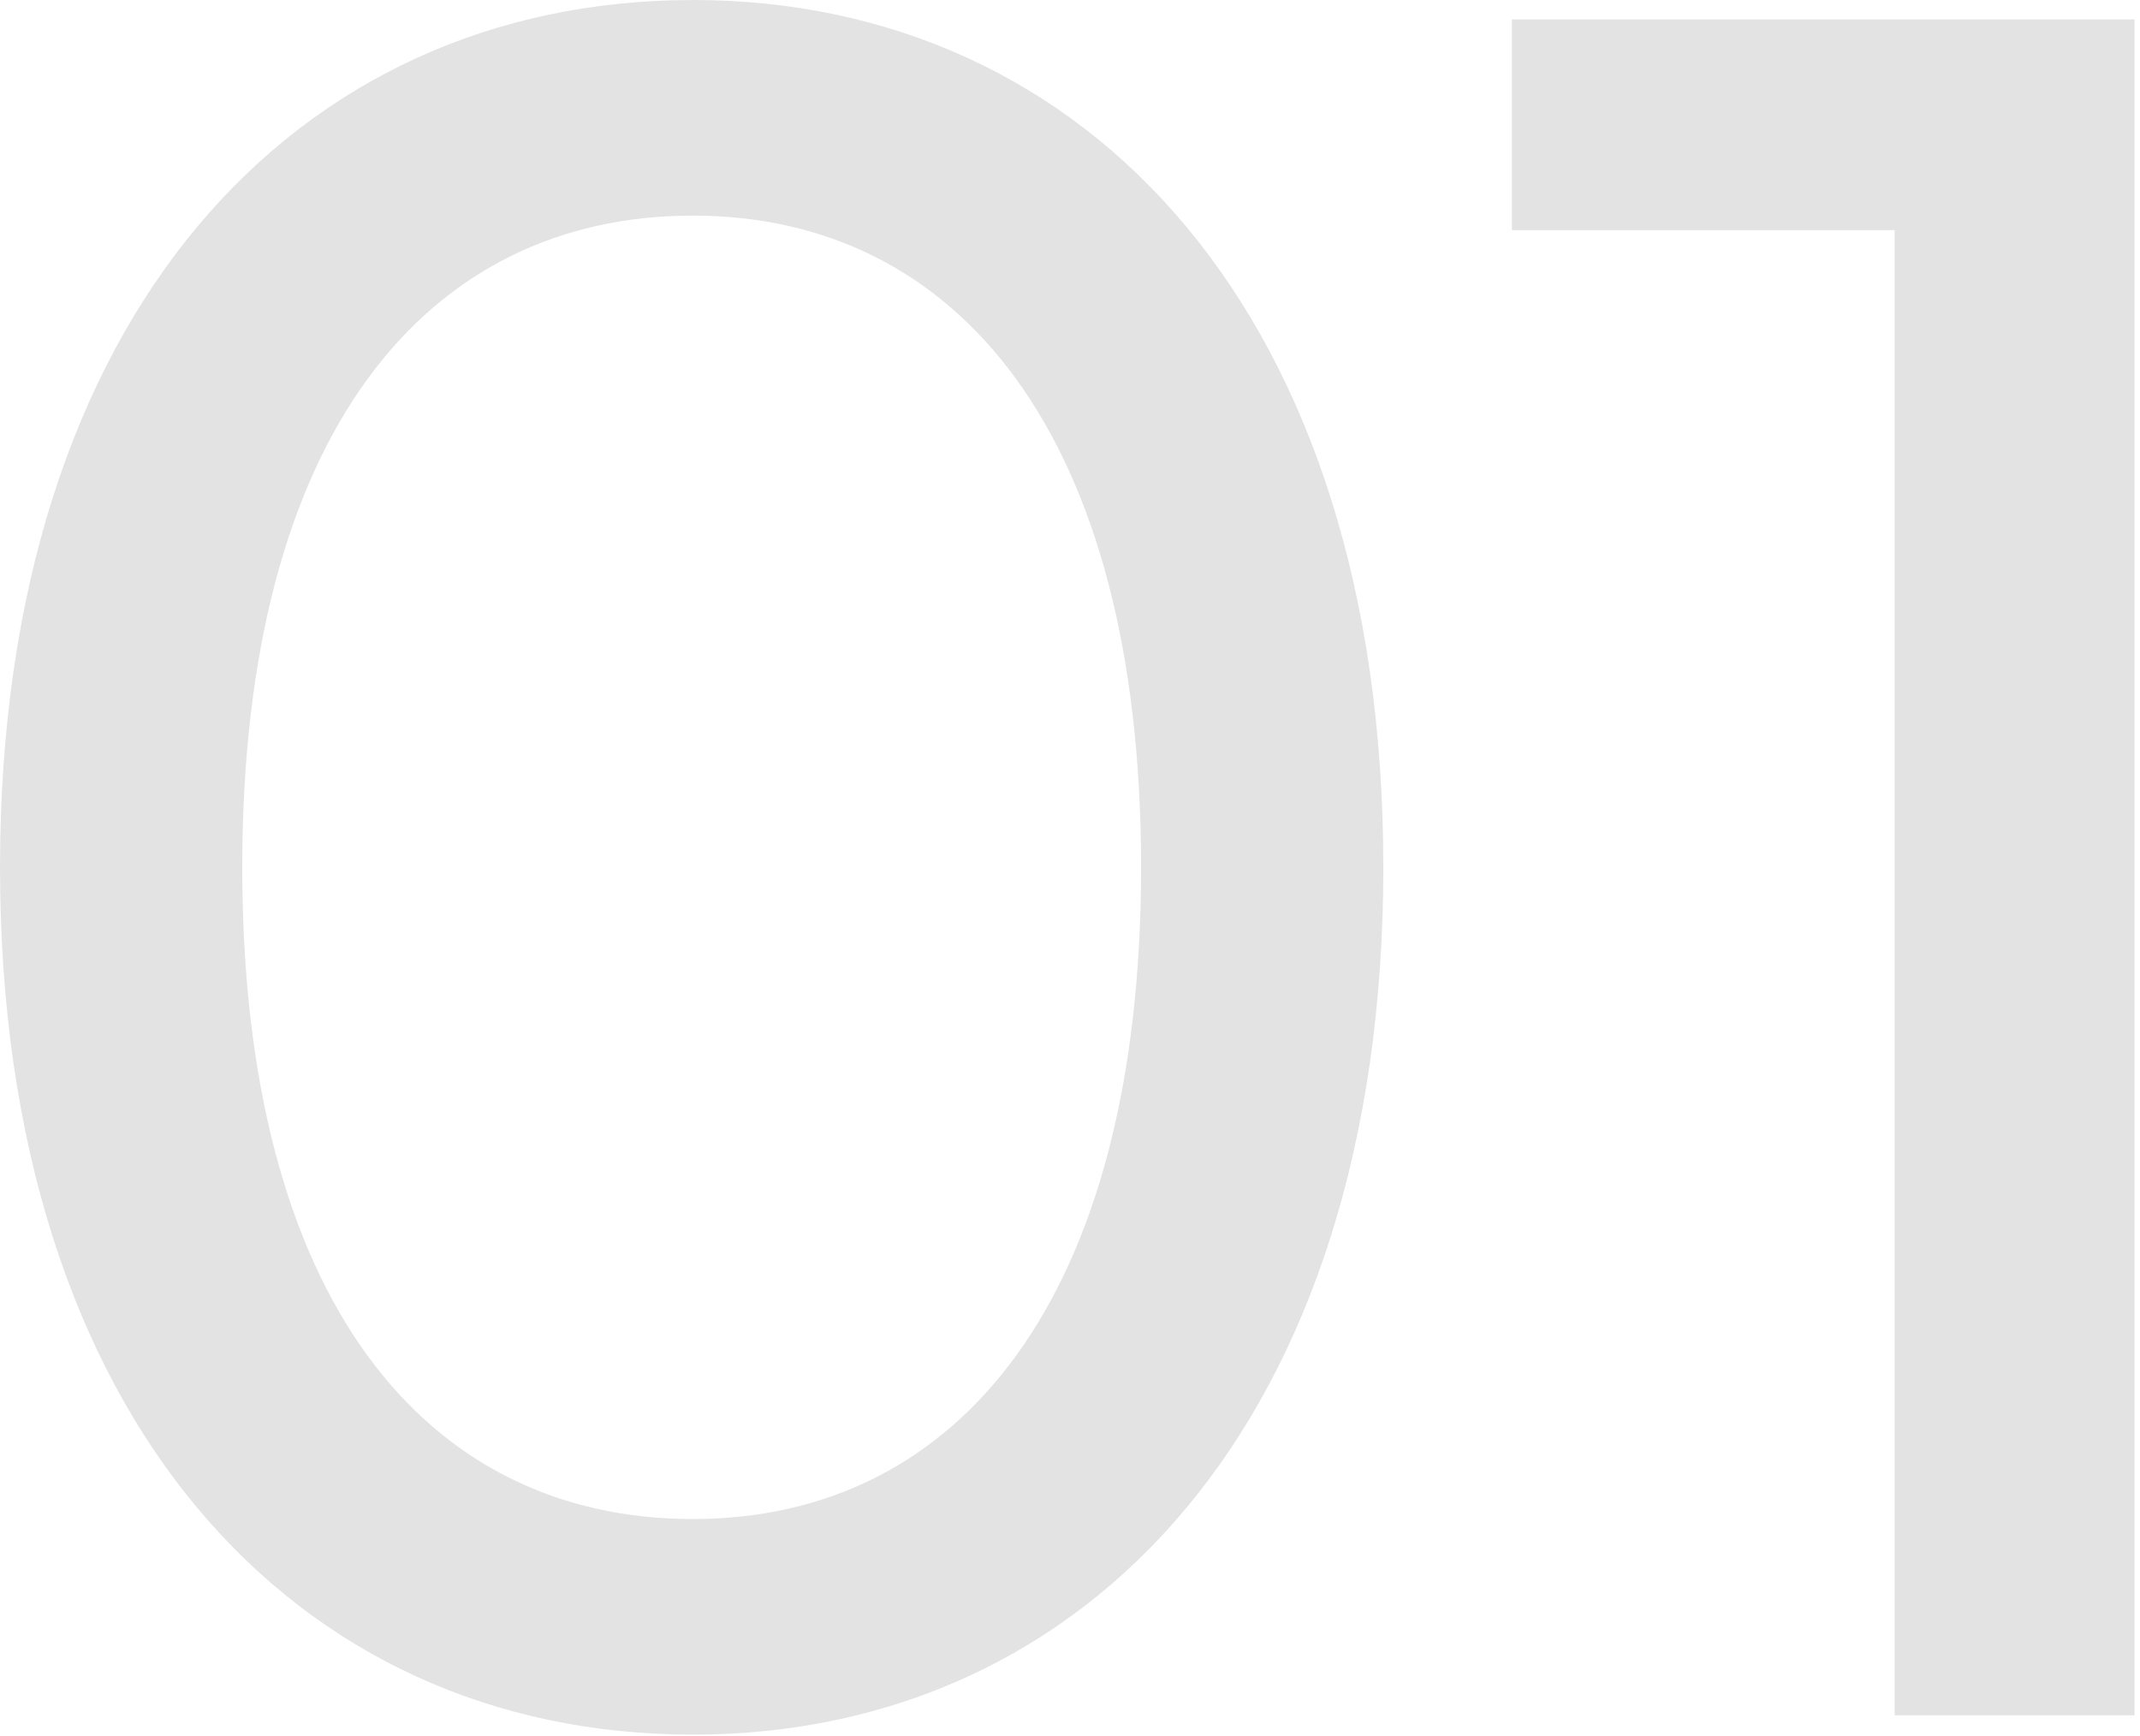
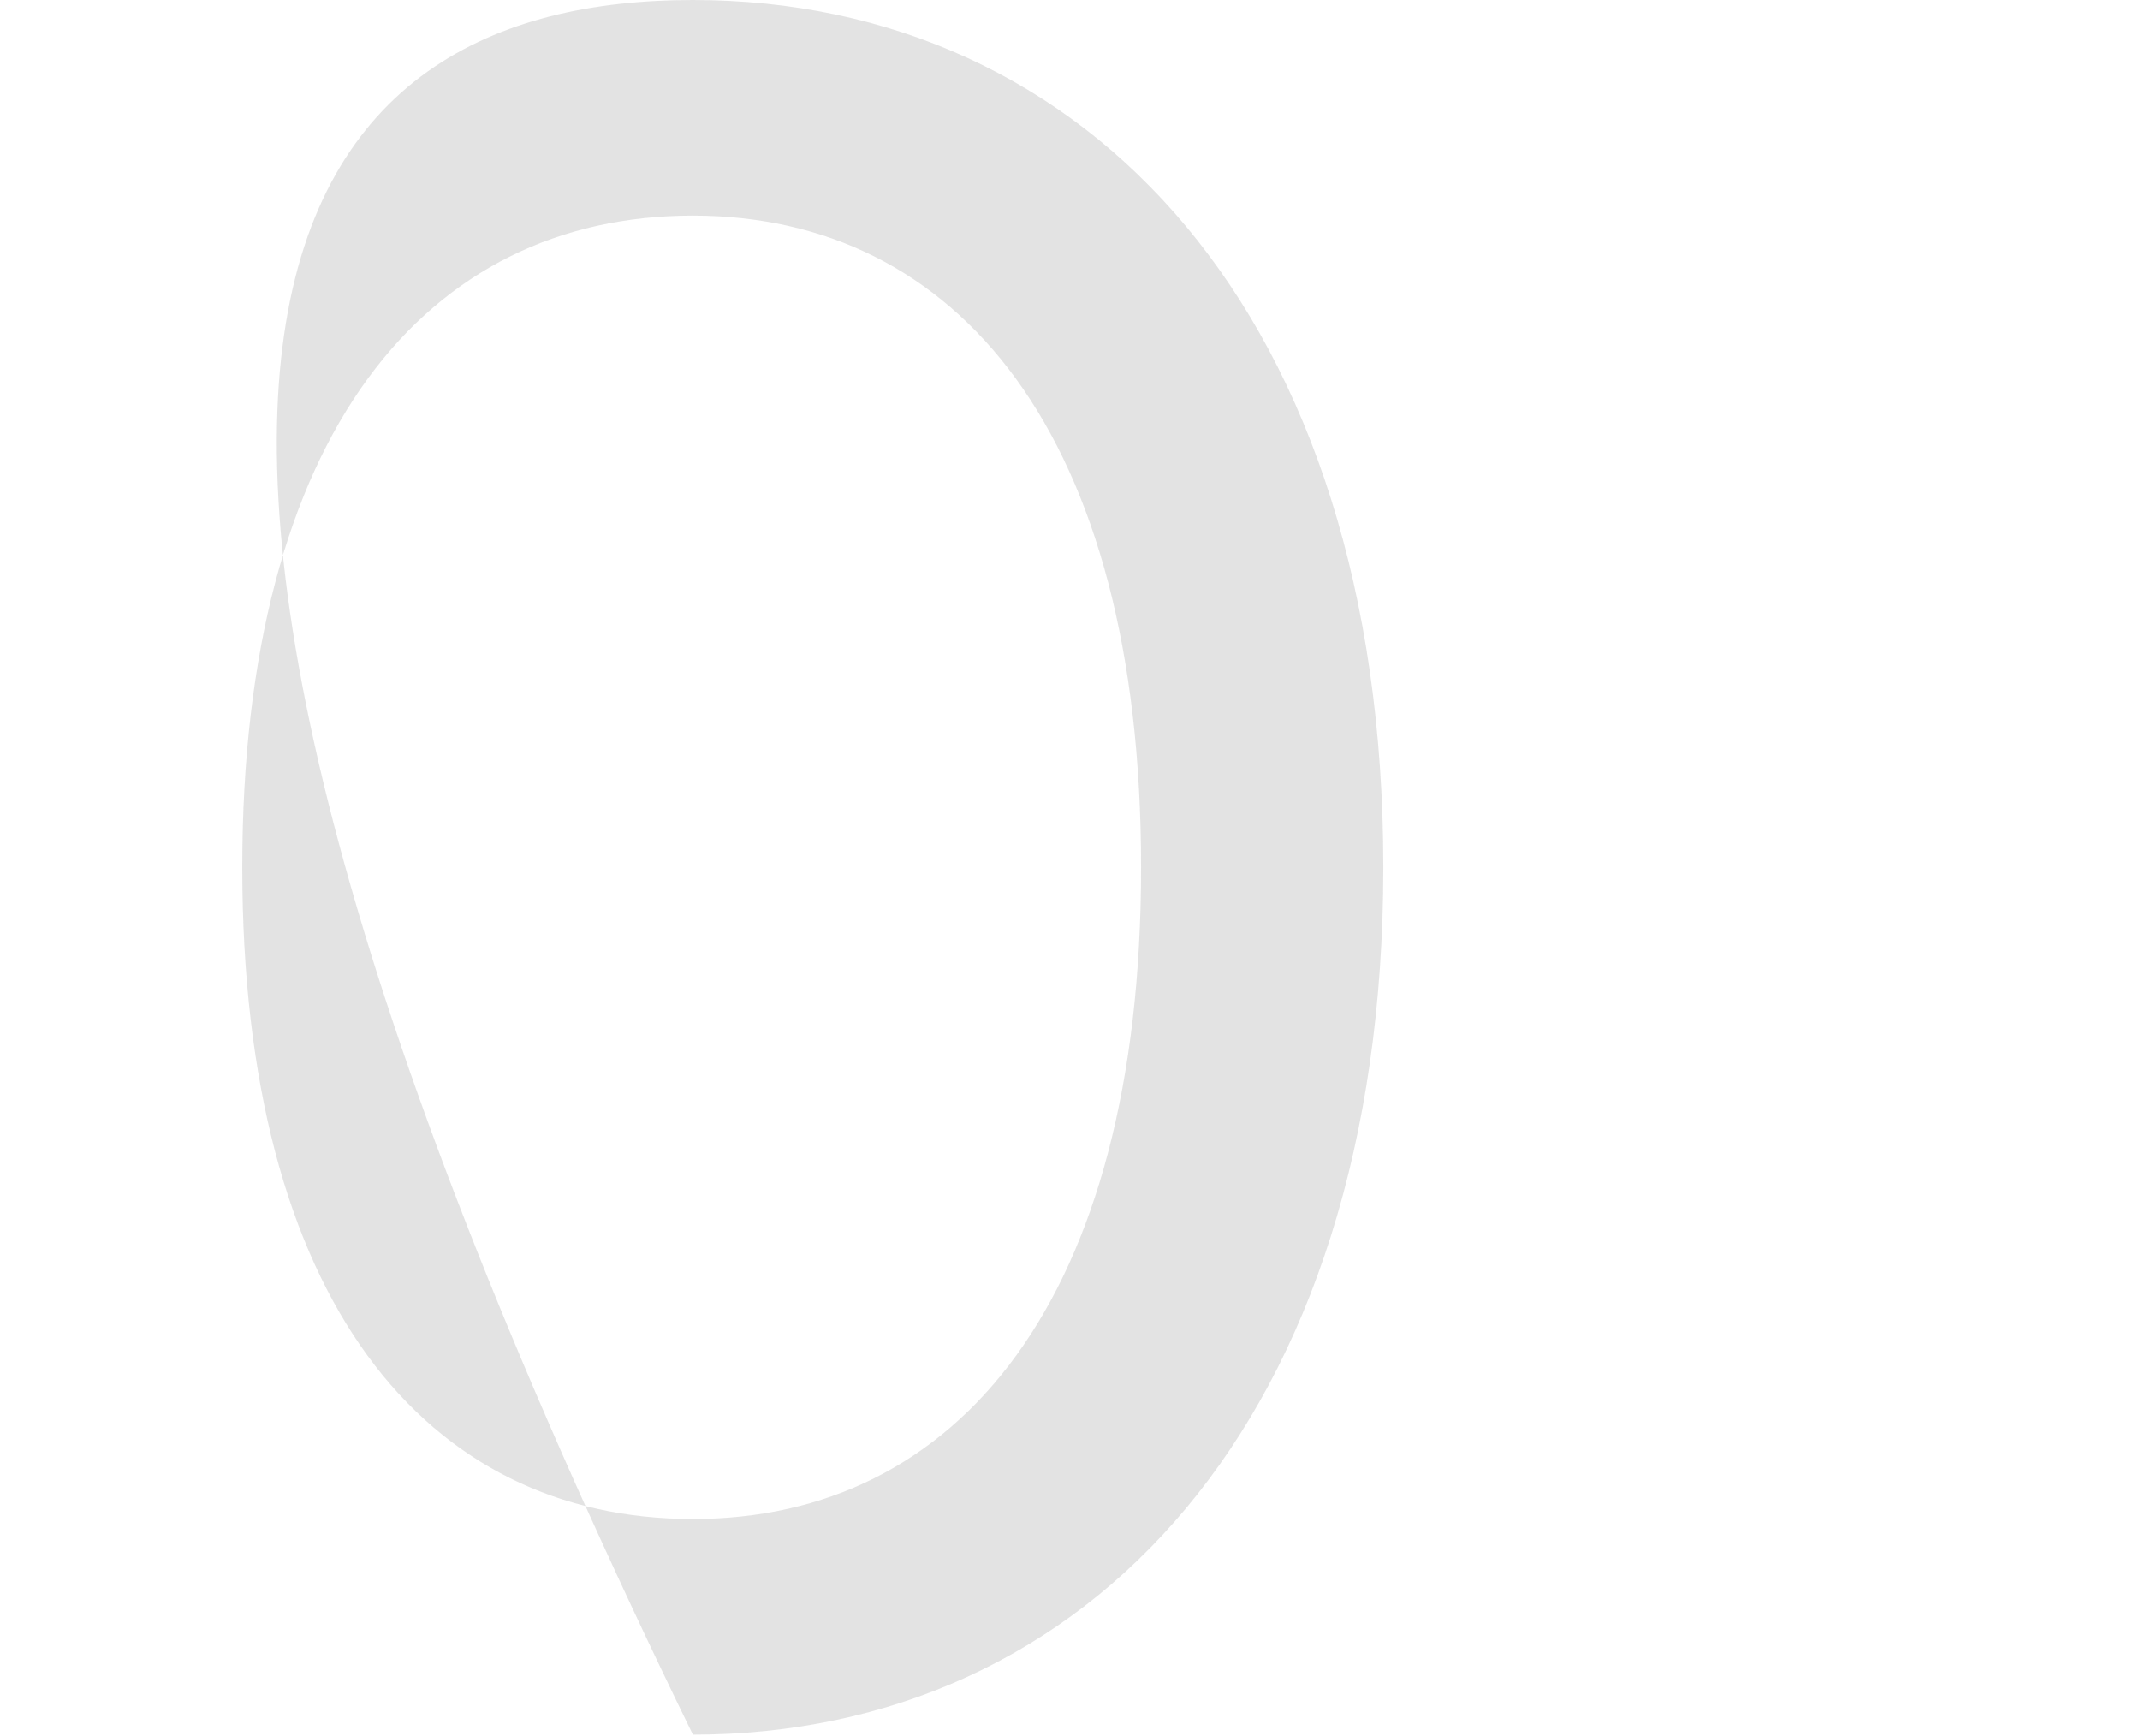
<svg xmlns="http://www.w3.org/2000/svg" width="159" height="129" viewBox="0 0 159 129" fill="none">
  <g opacity="0.6">
-     <path opacity="0.21" d="M112.331 1.44H158.591V127.44H140.771V17.1H112.331V1.44Z" fill="#222222" />
-     <path opacity="0.21" d="M51.48 128.88C21.96 128.88 0 105.48 0 64.44C0 23.4 21.96 0 51.48 0C80.82 0 102.78 23.4 102.78 64.44C102.78 105.48 80.82 128.88 51.48 128.88ZM51.48 112.86C71.1 112.86 84.78 96.66 84.78 64.44C84.78 32.22 71.1 16.02 51.48 16.02C31.68 16.02 18 32.22 18 64.44C18 96.66 31.68 112.86 51.48 112.86Z" fill="#222222" />
+     <path opacity="0.21" d="M51.48 128.88C0 23.4 21.96 0 51.48 0C80.82 0 102.78 23.4 102.78 64.44C102.78 105.48 80.82 128.88 51.48 128.88ZM51.48 112.86C71.1 112.86 84.78 96.66 84.78 64.44C84.78 32.22 71.1 16.02 51.48 16.02C31.68 16.02 18 32.22 18 64.44C18 96.66 31.68 112.86 51.48 112.86Z" fill="#222222" />
  </g>
</svg>